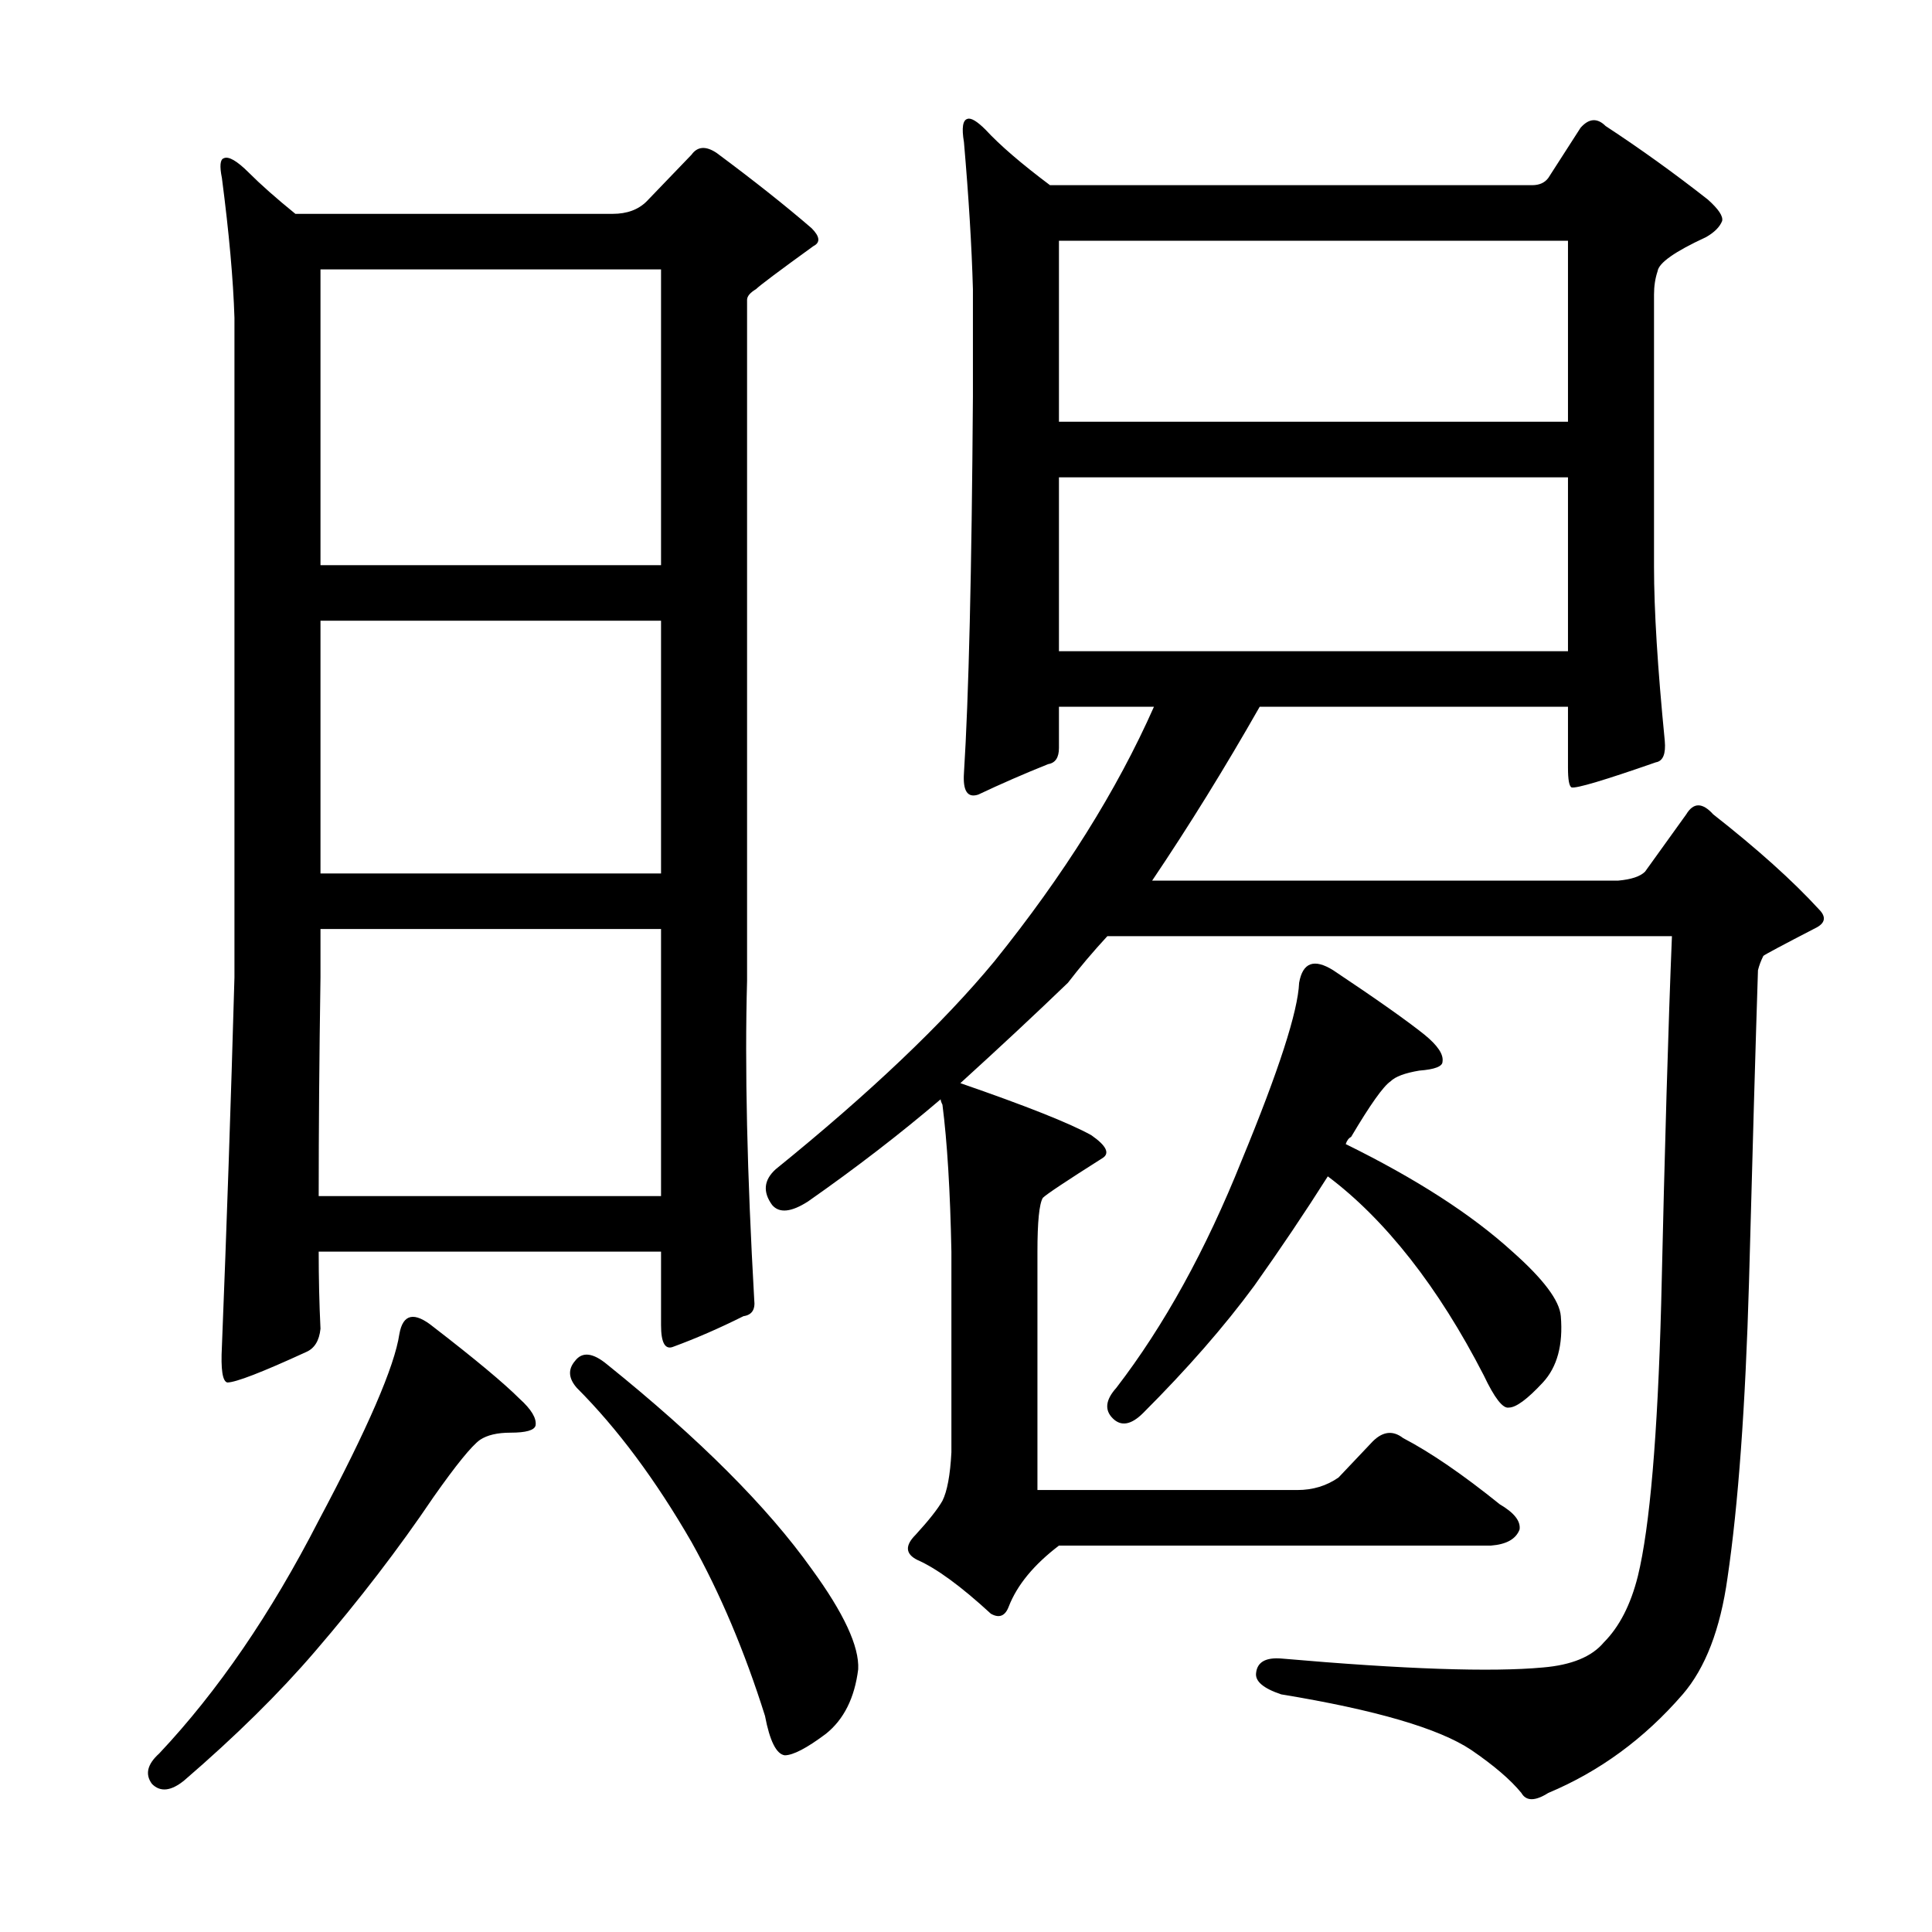
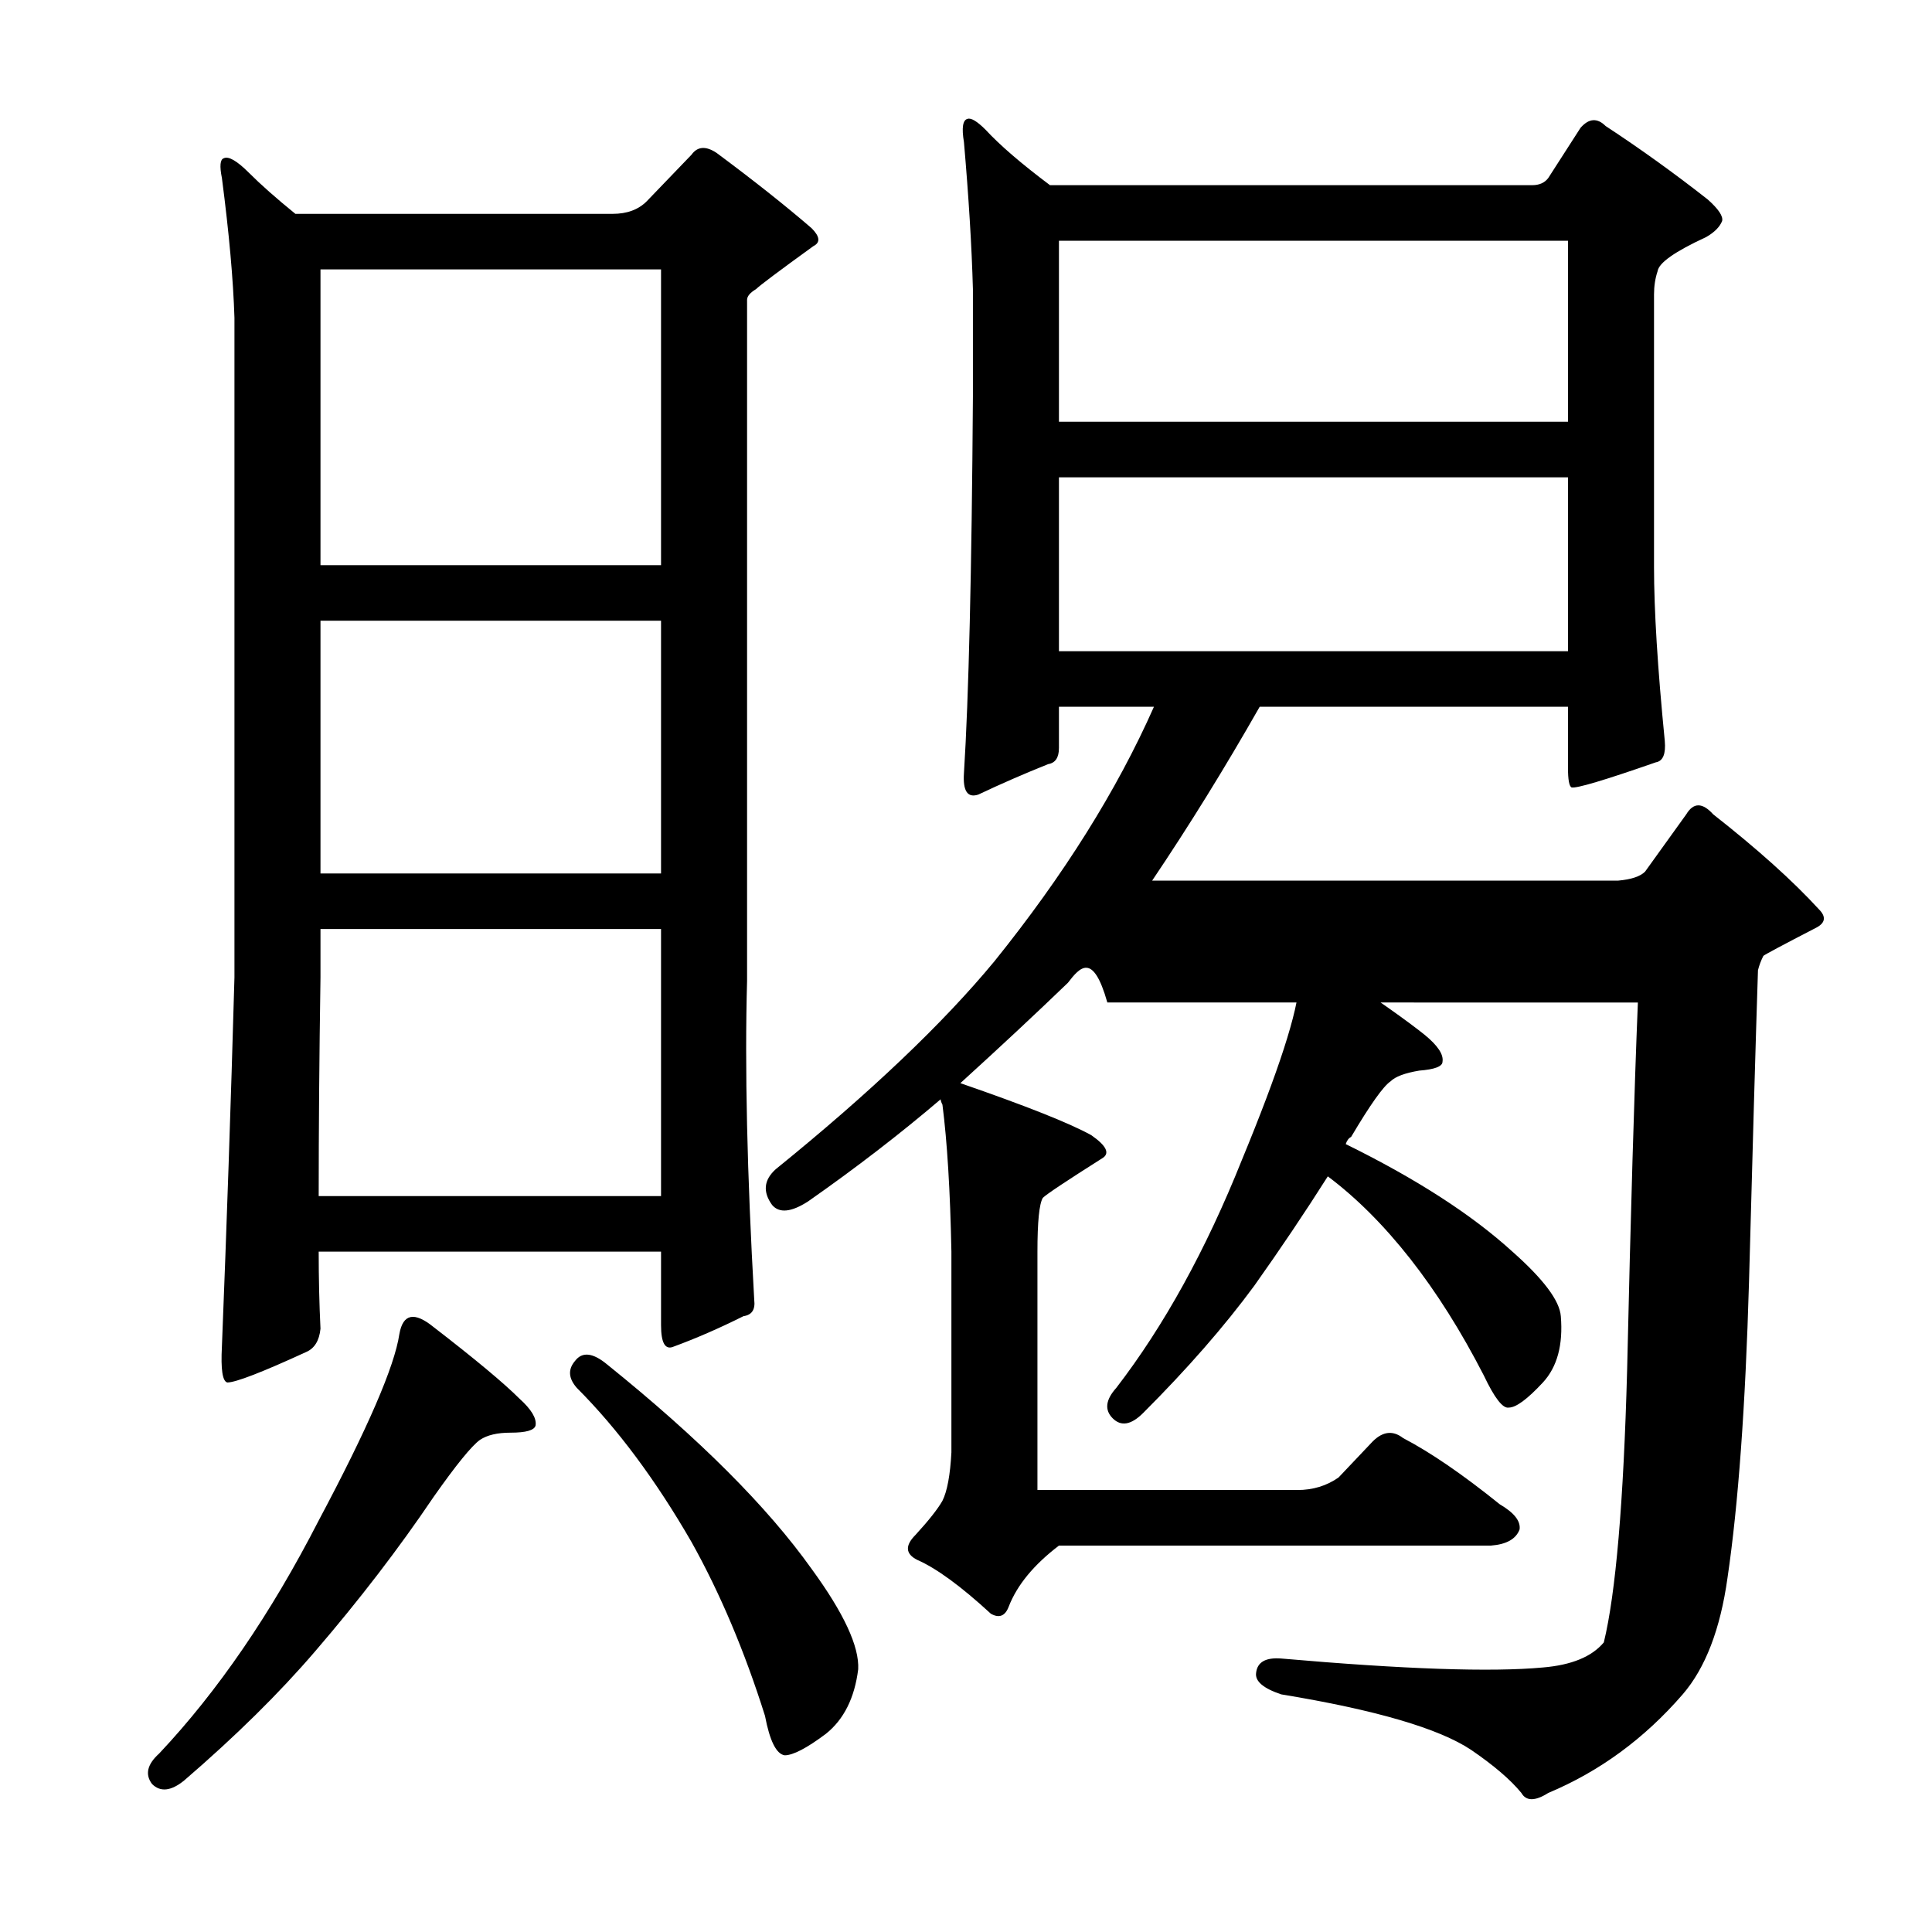
<svg xmlns="http://www.w3.org/2000/svg" version="1.1" id="图层_1" x="0px" y="0px" width="1000px" height="1000px" viewBox="0 0 1000 1000" enable-background="new 0 0 1000 1000" xml:space="preserve">
-   <path d="M224.33,686.813c21.643,16.699,36.486,29.079,44.531,37.109c6.175,5.566,8.958,10.205,8.35,13.916  c-0.623,2.479-4.958,3.711-12.988,3.711c-6.813,0-12.061,1.247-15.771,3.711c-4.334,3.102-12.38,12.988-24.121,29.688  c-17.946,26.6-38.356,53.185-61.23,79.785c-18.555,21.642-41.14,43.908-67.725,66.797c-6.813,5.566-12.38,6.175-16.699,1.855  c-3.711-4.958-2.479-10.205,3.711-15.771c30.296-32.167,57.824-72.363,82.568-120.605c25.354-47.619,39.27-79.785,41.748-96.484  C208.559,680.014,214.43,678.782,224.33,686.813z M390.395,672.896c0.608,4.958-1.247,7.741-5.566,8.35  c-12.38,6.19-24.44,11.452-36.182,15.771c-4.334,1.855-6.494-1.855-6.494-11.133v-38.037H164.955  c0,13.612,0.305,26.904,0.928,39.893c-0.623,6.19-3.103,10.205-7.422,12.061c-22.889,10.524-36.501,15.771-40.82,15.771  c-2.479-0.609-3.406-6.798-2.783-18.555c2.464-61.839,4.639-125.548,6.494-191.113V164.498c-0.623-19.787-2.783-43.908-6.494-72.363  c-1.247-6.175-0.928-9.582,0.928-10.205c2.464-1.232,6.799,1.247,12.988,7.422c6.175,6.189,14.221,13.307,24.121,21.338h164.209  c7.422,0,13.293-2.16,17.627-6.494l23.193-24.121c3.088-4.32,7.422-4.639,12.988-0.928c19.163,14.235,35.559,27.223,49.17,38.965  c4.319,4.334,4.639,7.422,0.928,9.277c-17.946,12.988-27.832,20.41-29.688,22.266c-3.103,1.855-4.639,3.711-4.639,5.566V507.76  C385.437,552.291,386.684,607.346,390.395,672.896z M165.883,480.855v25.049c-0.623,41.444-0.928,79.176-0.928,113.184h177.197  V480.855H165.883z M165.883,139.449v153.076h176.27V139.449H165.883z M165.883,321.285v130.811h176.27V321.285H165.883z   M297.621,704.439c3.711-4.943,9.277-4.32,16.699,1.855c47.619,38.356,82.873,73.61,105.762,105.762  c16.699,22.875,24.729,40.197,24.121,51.953c-1.855,14.844-7.422,25.977-16.699,33.398c-9.9,7.422-17.019,11.133-21.338,11.133  c-4.334-0.624-7.741-7.422-10.205-20.41c-10.524-33.398-23.193-63.405-38.037-89.99c-18.555-32.152-38.356-58.751-59.375-79.785  C294.215,713.413,293.91,708.774,297.621,704.439z M552.748,508.688c-16.699,16.09-35.254,33.398-55.664,51.953  c34.007,11.756,56.592,20.729,67.725,26.904c8.03,5.566,9.886,9.596,5.566,12.061c-18.555,11.756-28.76,18.555-30.615,20.41  c-1.855,3.102-2.783,12.379-2.783,27.832v123.389h134.521c8.03,0,15.148-2.16,21.338-6.494l16.699-17.627  c5.566-6.175,11.133-7.103,16.699-2.783c14.221,7.422,30.92,18.874,50.098,34.326c7.422,4.334,10.813,8.668,10.205,12.988  c-1.855,4.958-6.813,7.741-14.844,8.35H548.109c-12.988,9.901-21.657,20.41-25.977,31.543c-1.855,4.943-4.958,6.175-9.277,3.711  c-15.467-14.235-28.151-23.498-38.037-27.832c-6.189-3.087-6.494-7.422-0.928-12.988c6.799-7.422,11.438-13.292,13.916-17.627  c2.464-4.943,4.016-13.292,4.639-25.049V647.848c-0.623-31.543-2.175-56.896-4.639-76.074c-0.623-1.232-0.928-2.16-0.928-2.783  c-21.033,17.946-43.923,35.573-68.652,52.881c-8.669,5.566-14.844,6.19-18.555,1.855c-4.958-6.798-4.334-12.988,1.855-18.555  c48.851-39.574,86.584-75.451,113.184-107.617c35.862-44.531,63.391-88.439,82.568-131.738h-49.17v21.338  c0,4.958-1.855,7.741-5.566,8.35c-12.38,4.958-24.44,10.205-36.182,15.771c-5.566,1.855-8.045-1.855-7.422-11.133  c2.464-38.965,4.016-103.906,4.639-194.824v-55.664c-0.623-22.266-2.175-47.619-4.639-76.074  c-1.247-7.422-0.623-11.438,1.855-12.061c1.855-0.609,4.943,1.247,9.277,5.566c7.422,8.045,18.555,17.627,33.398,28.76h249.561  c3.711,0,6.494-1.232,8.35-3.711l16.699-25.977c4.319-4.943,8.654-5.248,12.988-0.928c17.932,11.756,35.559,24.44,52.881,38.037  c5.566,4.958,8.03,8.668,7.422,11.133c-1.247,3.102-4.03,5.885-8.35,8.35c-16.091,7.422-24.44,13.307-25.049,17.627  c-1.247,3.711-1.855,7.741-1.855,12.061v141.016c0,22.266,1.855,52.272,5.566,89.99c0.608,6.813-0.928,10.524-4.639,11.133  c-26.6,9.277-41.14,13.612-43.604,12.988c-1.247-0.609-1.855-4.015-1.855-10.205v-31.543h-159.57  c-17.946,31.543-36.501,61.549-55.664,89.99h241.211c6.799-0.609,11.438-2.16,13.916-4.639l21.338-29.688  c3.711-6.175,8.35-6.175,13.916,0c22.874,17.946,41.125,34.326,54.736,49.17c3.711,3.711,3.392,6.813-0.928,9.277  c-17.946,9.277-27.224,14.235-27.832,14.844c-1.247,2.479-2.175,4.958-2.783,7.422c-1.247,38.356-2.783,92.165-4.639,161.426  c-1.855,64.333-5.566,115.358-11.133,153.076c-3.711,26.585-11.452,46.691-23.193,60.303c-19.802,22.875-42.995,39.893-69.58,51.025  c-6.813,4.32-11.452,4.32-13.916,0c-5.566-6.813-14.235-14.235-25.977-22.266c-16.699-11.133-49.489-20.729-98.34-28.76  c-9.277-3.102-13.611-6.813-12.988-11.133c0.608-5.566,4.943-8.045,12.988-7.422c63.694,5.566,108.85,7.103,135.449,4.639  c14.844-1.247,25.354-5.566,31.543-12.988c8.03-8.045,13.916-19.482,17.627-34.326c6.175-25.353,10.205-72.363,12.061-141.016  c1.855-81.641,3.711-145.031,5.566-190.186H573.158C565.736,492.612,558.923,500.657,552.748,508.688z M548.109,124.605v93.701  h263.477v-93.701H548.109z M548.109,247.066v89.99h263.477v-89.99H548.109z M672.426,508.688  c1.855-10.509,7.727-12.669,17.627-6.494c22.266,14.844,38.037,25.977,47.314,33.398c6.799,5.566,9.886,10.205,9.277,13.916  c0,2.479-4.03,4.03-12.061,4.639c-7.422,1.247-12.38,3.102-14.844,5.566c-3.711,2.479-10.524,12.061-20.41,28.76  c-1.247,0.624-2.175,1.855-2.783,3.711c36.486,17.946,65.246,36.5,86.279,55.664c16.076,14.235,24.426,25.368,25.049,33.398  c1.232,14.844-1.855,26.295-9.277,34.326c-8.045,8.668-13.916,12.988-17.627,12.988c-3.103,0.624-7.422-4.943-12.988-16.699  c-11.756-22.875-24.44-42.98-38.037-60.303c-13.611-17.308-27.832-31.543-42.676-42.676c-11.756,18.555-24.44,37.428-38.037,56.592  c-15.467,21.034-34.646,42.995-57.52,65.869c-6.189,6.19-11.452,7.118-15.771,2.783c-4.334-4.32-3.711-9.582,1.855-15.771  c24.729-32.152,46.387-71.436,64.941-117.822C661.901,554.146,671.803,523.531,672.426,508.688z" />
+   <path d="M224.33,686.813c21.643,16.699,36.486,29.079,44.531,37.109c6.175,5.566,8.958,10.205,8.35,13.916  c-0.623,2.479-4.958,3.711-12.988,3.711c-6.813,0-12.061,1.247-15.771,3.711c-4.334,3.102-12.38,12.988-24.121,29.688  c-17.946,26.6-38.356,53.185-61.23,79.785c-18.555,21.642-41.14,43.908-67.725,66.797c-6.813,5.566-12.38,6.175-16.699,1.855  c-3.711-4.958-2.479-10.205,3.711-15.771c30.296-32.167,57.824-72.363,82.568-120.605c25.354-47.619,39.27-79.785,41.748-96.484  C208.559,680.014,214.43,678.782,224.33,686.813z M390.395,672.896c0.608,4.958-1.247,7.741-5.566,8.35  c-12.38,6.19-24.44,11.452-36.182,15.771c-4.334,1.855-6.494-1.855-6.494-11.133v-38.037H164.955  c0,13.612,0.305,26.904,0.928,39.893c-0.623,6.19-3.103,10.205-7.422,12.061c-22.889,10.524-36.501,15.771-40.82,15.771  c-2.479-0.609-3.406-6.798-2.783-18.555c2.464-61.839,4.639-125.548,6.494-191.113V164.498c-0.623-19.787-2.783-43.908-6.494-72.363  c-1.247-6.175-0.928-9.582,0.928-10.205c2.464-1.232,6.799,1.247,12.988,7.422c6.175,6.189,14.221,13.307,24.121,21.338h164.209  c7.422,0,13.293-2.16,17.627-6.494l23.193-24.121c3.088-4.32,7.422-4.639,12.988-0.928c19.163,14.235,35.559,27.223,49.17,38.965  c4.319,4.334,4.639,7.422,0.928,9.277c-17.946,12.988-27.832,20.41-29.688,22.266c-3.103,1.855-4.639,3.711-4.639,5.566V507.76  C385.437,552.291,386.684,607.346,390.395,672.896z M165.883,480.855v25.049c-0.623,41.444-0.928,79.176-0.928,113.184h177.197  V480.855H165.883z M165.883,139.449v153.076h176.27V139.449H165.883z M165.883,321.285v130.811h176.27V321.285H165.883z   M297.621,704.439c3.711-4.943,9.277-4.32,16.699,1.855c47.619,38.356,82.873,73.61,105.762,105.762  c16.699,22.875,24.729,40.197,24.121,51.953c-1.855,14.844-7.422,25.977-16.699,33.398c-9.9,7.422-17.019,11.133-21.338,11.133  c-4.334-0.624-7.741-7.422-10.205-20.41c-10.524-33.398-23.193-63.405-38.037-89.99c-18.555-32.152-38.356-58.751-59.375-79.785  C294.215,713.413,293.91,708.774,297.621,704.439z M552.748,508.688c-16.699,16.09-35.254,33.398-55.664,51.953  c34.007,11.756,56.592,20.729,67.725,26.904c8.03,5.566,9.886,9.596,5.566,12.061c-18.555,11.756-28.76,18.555-30.615,20.41  c-1.855,3.102-2.783,12.379-2.783,27.832v123.389h134.521c8.03,0,15.148-2.16,21.338-6.494l16.699-17.627  c5.566-6.175,11.133-7.103,16.699-2.783c14.221,7.422,30.92,18.874,50.098,34.326c7.422,4.334,10.813,8.668,10.205,12.988  c-1.855,4.958-6.813,7.741-14.844,8.35H548.109c-12.988,9.901-21.657,20.41-25.977,31.543c-1.855,4.943-4.958,6.175-9.277,3.711  c-15.467-14.235-28.151-23.498-38.037-27.832c-6.189-3.087-6.494-7.422-0.928-12.988c6.799-7.422,11.438-13.292,13.916-17.627  c2.464-4.943,4.016-13.292,4.639-25.049V647.848c-0.623-31.543-2.175-56.896-4.639-76.074c-0.623-1.232-0.928-2.16-0.928-2.783  c-21.033,17.946-43.923,35.573-68.652,52.881c-8.669,5.566-14.844,6.19-18.555,1.855c-4.958-6.798-4.334-12.988,1.855-18.555  c48.851-39.574,86.584-75.451,113.184-107.617c35.862-44.531,63.391-88.439,82.568-131.738h-49.17v21.338  c0,4.958-1.855,7.741-5.566,8.35c-12.38,4.958-24.44,10.205-36.182,15.771c-5.566,1.855-8.045-1.855-7.422-11.133  c2.464-38.965,4.016-103.906,4.639-194.824v-55.664c-0.623-22.266-2.175-47.619-4.639-76.074  c-1.247-7.422-0.623-11.438,1.855-12.061c1.855-0.609,4.943,1.247,9.277,5.566c7.422,8.045,18.555,17.627,33.398,28.76h249.561  c3.711,0,6.494-1.232,8.35-3.711l16.699-25.977c4.319-4.943,8.654-5.248,12.988-0.928c17.932,11.756,35.559,24.44,52.881,38.037  c5.566,4.958,8.03,8.668,7.422,11.133c-1.247,3.102-4.03,5.885-8.35,8.35c-16.091,7.422-24.44,13.307-25.049,17.627  c-1.247,3.711-1.855,7.741-1.855,12.061v141.016c0,22.266,1.855,52.272,5.566,89.99c0.608,6.813-0.928,10.524-4.639,11.133  c-26.6,9.277-41.14,13.612-43.604,12.988c-1.247-0.609-1.855-4.015-1.855-10.205v-31.543h-159.57  c-17.946,31.543-36.501,61.549-55.664,89.99h241.211c6.799-0.609,11.438-2.16,13.916-4.639l21.338-29.688  c3.711-6.175,8.35-6.175,13.916,0c22.874,17.946,41.125,34.326,54.736,49.17c3.711,3.711,3.392,6.813-0.928,9.277  c-17.946,9.277-27.224,14.235-27.832,14.844c-1.247,2.479-2.175,4.958-2.783,7.422c-1.247,38.356-2.783,92.165-4.639,161.426  c-1.855,64.333-5.566,115.358-11.133,153.076c-3.711,26.585-11.452,46.691-23.193,60.303c-19.802,22.875-42.995,39.893-69.58,51.025  c-6.813,4.32-11.452,4.32-13.916,0c-5.566-6.813-14.235-14.235-25.977-22.266c-16.699-11.133-49.489-20.729-98.34-28.76  c-9.277-3.102-13.611-6.813-12.988-11.133c0.608-5.566,4.943-8.045,12.988-7.422c63.694,5.566,108.85,7.103,135.449,4.639  c14.844-1.247,25.354-5.566,31.543-12.988c6.175-25.353,10.205-72.363,12.061-141.016  c1.855-81.641,3.711-145.031,5.566-190.186H573.158C565.736,492.612,558.923,500.657,552.748,508.688z M548.109,124.605v93.701  h263.477v-93.701H548.109z M548.109,247.066v89.99h263.477v-89.99H548.109z M672.426,508.688  c1.855-10.509,7.727-12.669,17.627-6.494c22.266,14.844,38.037,25.977,47.314,33.398c6.799,5.566,9.886,10.205,9.277,13.916  c0,2.479-4.03,4.03-12.061,4.639c-7.422,1.247-12.38,3.102-14.844,5.566c-3.711,2.479-10.524,12.061-20.41,28.76  c-1.247,0.624-2.175,1.855-2.783,3.711c36.486,17.946,65.246,36.5,86.279,55.664c16.076,14.235,24.426,25.368,25.049,33.398  c1.232,14.844-1.855,26.295-9.277,34.326c-8.045,8.668-13.916,12.988-17.627,12.988c-3.103,0.624-7.422-4.943-12.988-16.699  c-11.756-22.875-24.44-42.98-38.037-60.303c-13.611-17.308-27.832-31.543-42.676-42.676c-11.756,18.555-24.44,37.428-38.037,56.592  c-15.467,21.034-34.646,42.995-57.52,65.869c-6.189,6.19-11.452,7.118-15.771,2.783c-4.334-4.32-3.711-9.582,1.855-15.771  c24.729-32.152,46.387-71.436,64.941-117.822C661.901,554.146,671.803,523.531,672.426,508.688z" />
</svg>